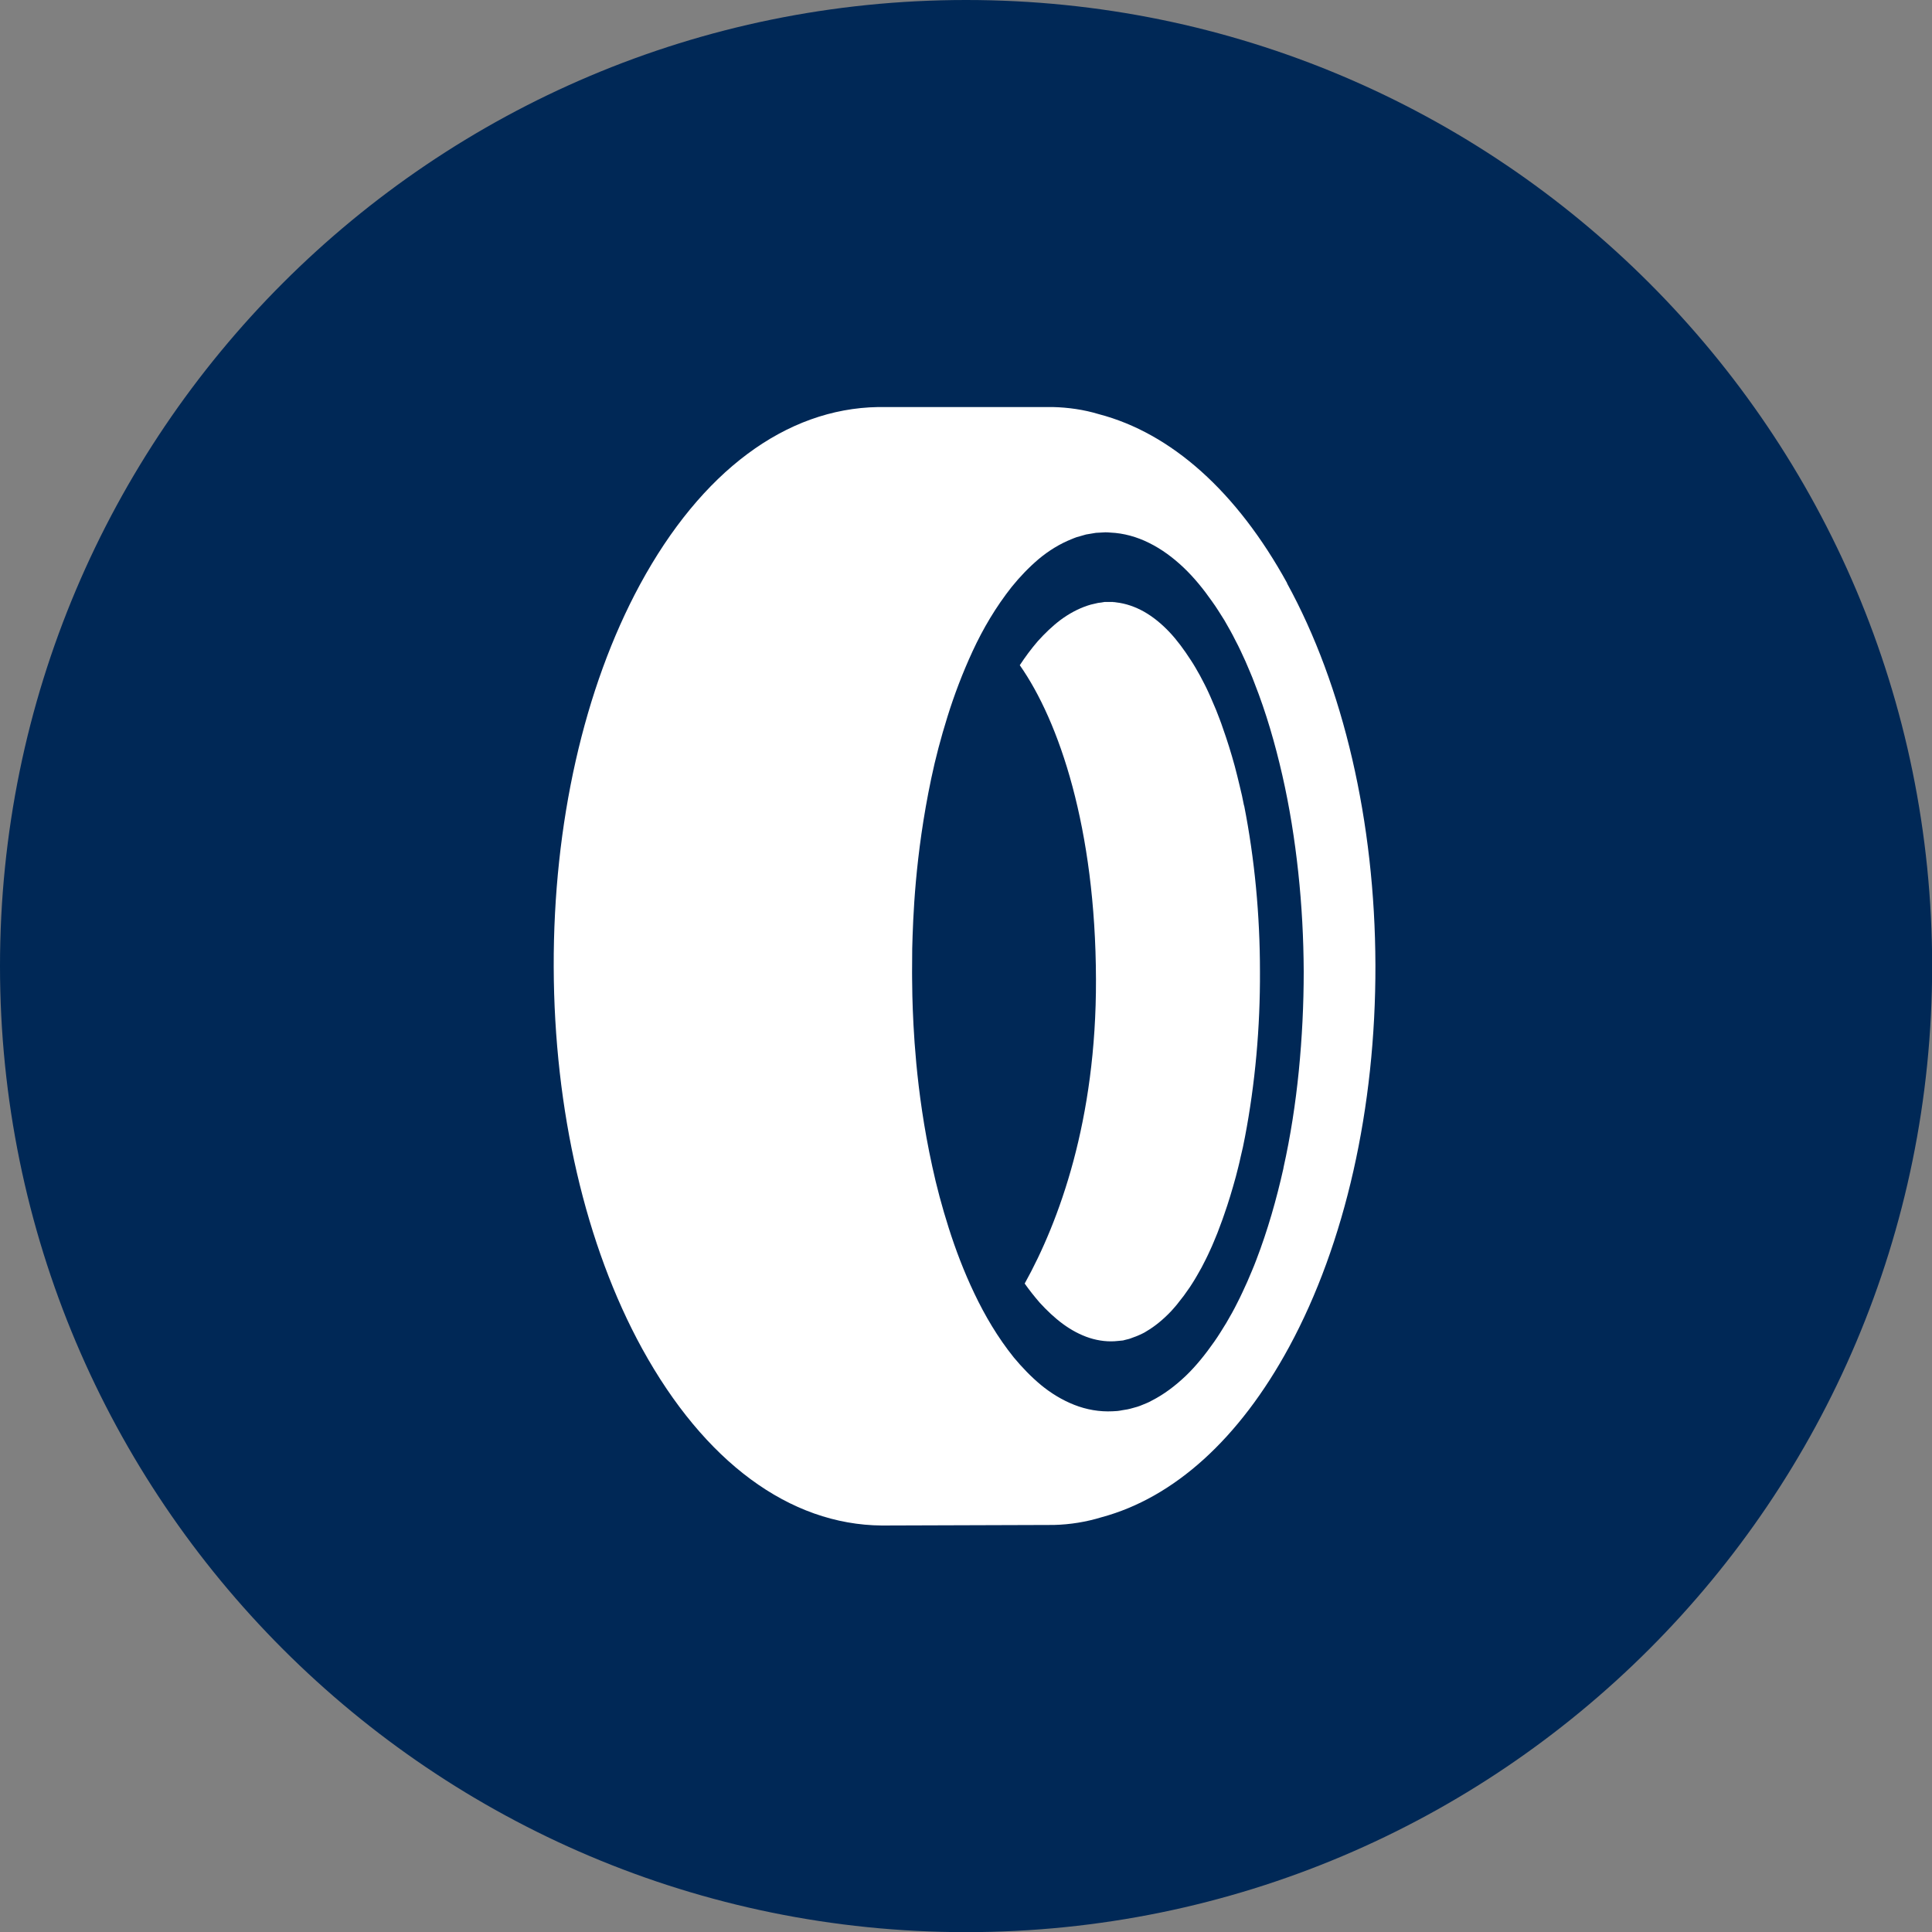
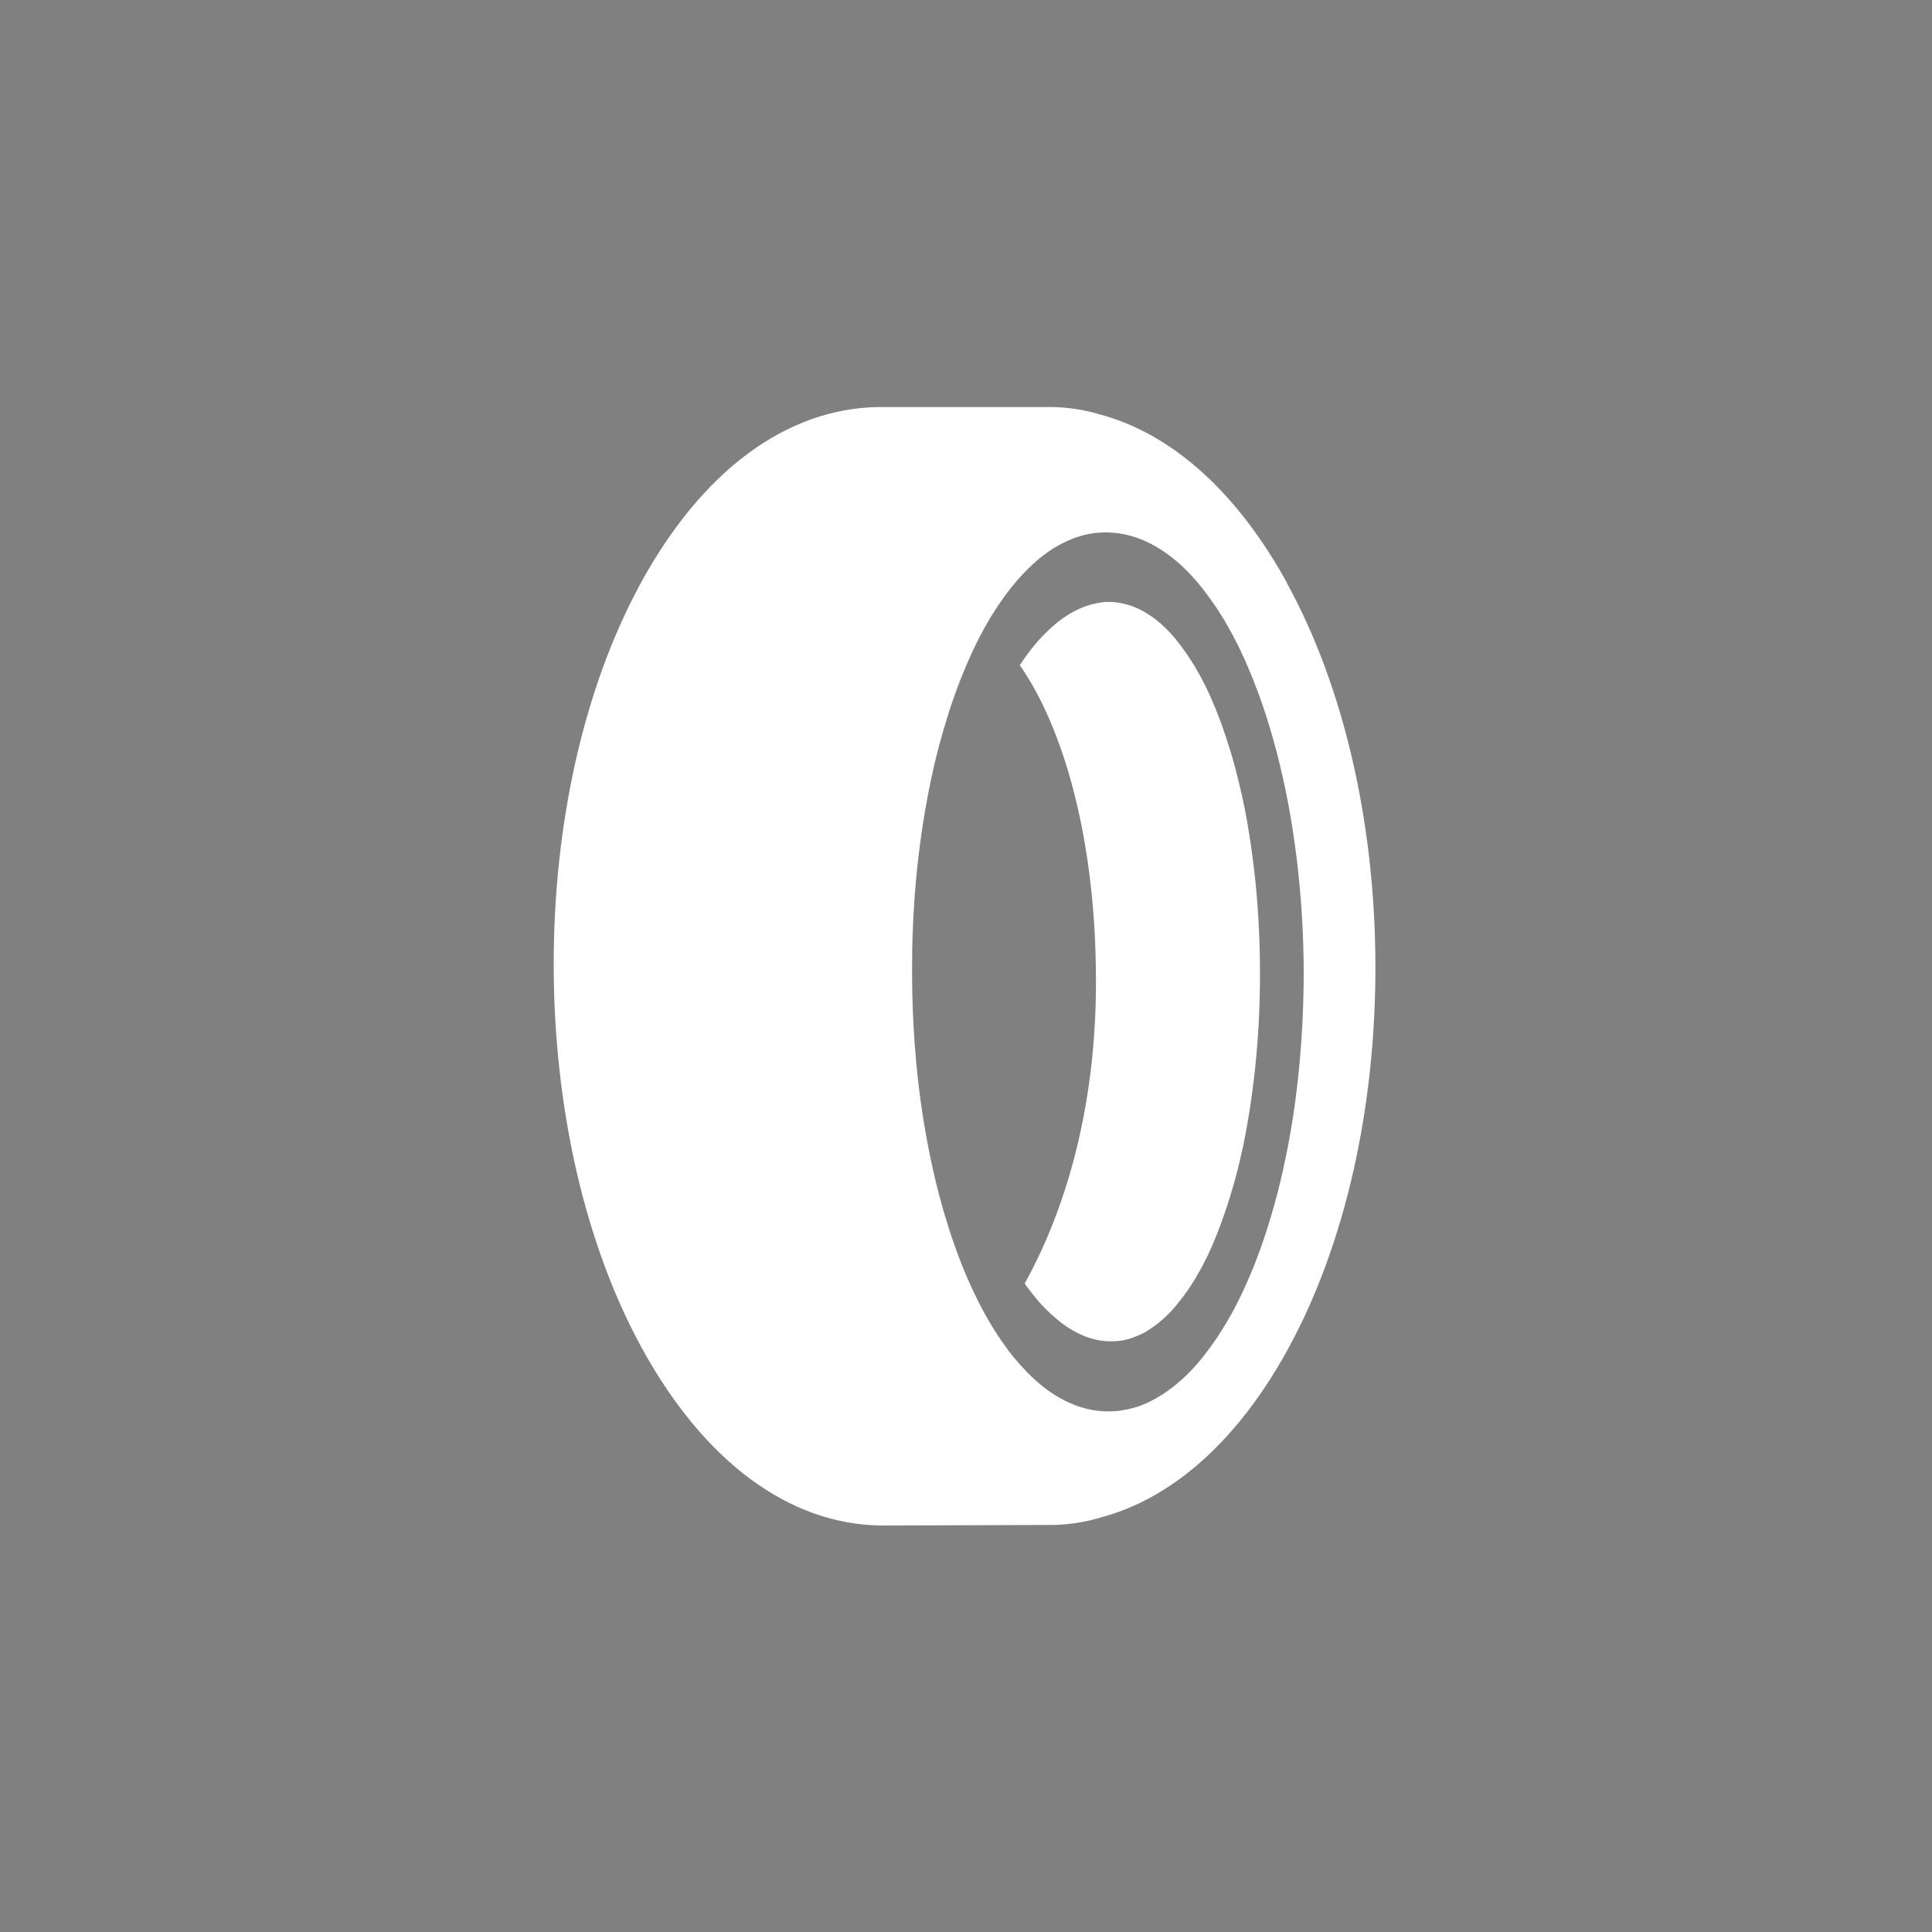
<svg xmlns="http://www.w3.org/2000/svg" width="80" height="80" viewBox="0 0 80 80" fill="none">
  <rect x="0" y="0" width="80" height="80" fill="#808080" stroke="none" />
  <g clip-path="url(#clip0_124_39)">
-     <path d="M40.003 80.006C62.096 80.006 80.006 62.096 80.006 40.003C80.006 17.91 62.096 0 40.003 0C17.91 0 0 17.91 0 40.003C0 62.096 17.91 80.006 40.003 80.006Z" fill="#002856" />
    <path d="M51.512 33.359L51.427 32.942L51.331 32.535C51.269 32.259 51.196 31.993 51.128 31.722C50.981 31.186 50.818 30.661 50.637 30.153C50.552 29.894 50.451 29.645 50.355 29.397C50.247 29.154 50.151 28.906 50.039 28.669C49.931 28.426 49.807 28.2 49.689 27.974C49.565 27.754 49.44 27.529 49.299 27.32C49.028 26.902 48.74 26.507 48.419 26.168C48.097 25.829 47.747 25.542 47.38 25.333C47.008 25.124 46.618 24.988 46.217 24.943L46.144 24.932H46.087C46.087 24.932 46.121 24.921 46.087 24.926H45.737L45.602 24.949L45.467 24.966C45.421 24.977 45.371 24.988 45.32 25L45.173 25.034C45.122 25.045 45.077 25.067 45.026 25.079C44.637 25.209 44.264 25.412 43.92 25.666C43.576 25.925 43.26 26.23 42.966 26.558C42.695 26.874 42.452 27.201 42.227 27.545C43.852 29.86 45.365 34.279 45.382 40.556C45.399 46.387 43.858 50.575 42.43 53.149C42.622 53.42 42.831 53.685 43.051 53.939C43.344 54.261 43.666 54.566 44.01 54.82C44.355 55.074 44.733 55.277 45.117 55.401C45.506 55.525 45.912 55.571 46.302 55.525L46.477 55.508C46.511 55.508 46.528 55.497 46.55 55.492L46.618 55.475L46.754 55.441C46.799 55.429 46.849 55.407 46.895 55.39C46.991 55.356 47.087 55.322 47.182 55.277C47.278 55.232 47.374 55.192 47.465 55.13C47.832 54.916 48.176 54.628 48.498 54.289C48.577 54.199 48.656 54.114 48.729 54.024C48.802 53.934 48.876 53.832 48.949 53.742C49.028 53.651 49.09 53.544 49.164 53.448C49.198 53.397 49.237 53.347 49.271 53.296L49.373 53.138C49.508 52.929 49.632 52.703 49.756 52.483C49.875 52.252 49.993 52.026 50.101 51.783C50.214 51.546 50.309 51.298 50.411 51.055C50.502 50.801 50.603 50.558 50.688 50.299C50.868 49.791 51.026 49.26 51.173 48.724C51.241 48.453 51.314 48.188 51.371 47.911L51.467 47.499L51.551 47.081C51.975 44.863 52.184 42.537 52.172 40.217C52.172 37.892 51.952 35.572 51.517 33.354L51.512 33.359Z" fill="white" />
    <path d="M53.301 24.153C51.213 20.354 48.498 17.933 45.495 17.148C44.88 16.962 44.242 16.871 43.598 16.855H36.362C32.541 16.917 29.041 19.519 26.501 24.204C24.181 28.488 22.911 34.11 22.928 40.037C22.945 45.963 24.249 51.58 26.591 55.847C29.165 60.526 32.687 63.14 36.52 63.168L43.643 63.145C44.315 63.128 44.975 63.021 45.619 62.824C48.611 62.016 51.314 59.584 53.38 55.774C55.7 51.495 56.97 45.873 56.953 39.952C56.936 34.031 55.632 28.415 53.29 24.147L53.301 24.153ZM53.149 48.357C52.855 49.672 52.488 50.953 52.02 52.172C51.907 52.477 51.772 52.776 51.647 53.075C51.512 53.369 51.382 53.663 51.235 53.945C51.094 54.233 50.936 54.509 50.778 54.78C50.614 55.045 50.451 55.316 50.27 55.57C49.914 56.078 49.531 56.558 49.096 56.976C48.661 57.388 48.193 57.743 47.679 58.003C47.555 58.077 47.419 58.122 47.29 58.178C47.16 58.235 47.024 58.274 46.889 58.308C46.821 58.325 46.759 58.347 46.686 58.359L46.477 58.393C46.409 58.404 46.341 58.421 46.274 58.426L46.076 58.438C45.529 58.466 44.987 58.37 44.484 58.172C43.982 57.975 43.514 57.687 43.102 57.348C42.689 57.004 42.317 56.615 41.978 56.208C41.312 55.378 40.782 54.475 40.347 53.561C39.912 52.652 39.568 51.738 39.286 50.852C39.004 49.965 38.778 49.113 38.603 48.3C38.247 46.675 38.055 45.224 37.942 44.033C37.83 42.836 37.796 41.894 37.779 41.25C37.767 40.607 37.767 40.268 37.767 40.268C37.767 40.268 37.767 39.924 37.773 39.28C37.79 38.637 37.818 37.694 37.925 36.498C38.033 35.301 38.219 33.856 38.563 32.225C38.733 31.412 38.958 30.554 39.235 29.668C39.511 28.781 39.856 27.867 40.279 26.953C40.703 26.038 41.233 25.135 41.894 24.3C42.227 23.888 42.599 23.498 43.011 23.148C43.423 22.804 43.886 22.516 44.388 22.318C44.45 22.296 44.513 22.262 44.575 22.245L44.772 22.189C44.834 22.172 44.902 22.149 44.97 22.132L45.173 22.098L45.376 22.064L45.574 22.053L45.771 22.042C45.85 22.042 45.913 22.047 45.98 22.053C46.528 22.076 47.075 22.228 47.583 22.482C48.097 22.736 48.571 23.086 49.006 23.498C49.44 23.91 49.83 24.39 50.185 24.898C50.366 25.146 50.53 25.417 50.699 25.683C50.857 25.959 51.015 26.23 51.156 26.518C51.309 26.8 51.438 27.094 51.574 27.387C51.698 27.686 51.834 27.98 51.947 28.29C52.426 29.504 52.799 30.791 53.098 32.1C53.397 33.41 53.612 34.759 53.758 36.119C53.905 37.48 53.978 38.857 53.984 40.228C53.984 41.606 53.916 42.977 53.781 44.343C53.645 45.704 53.437 47.053 53.143 48.368L53.149 48.357Z" fill="white" />
  </g>
  <defs>
    <clipPath id="clip0_124_39">
      <rect width="80" height="80" fill="white" />
    </clipPath>
  </defs>
</svg>